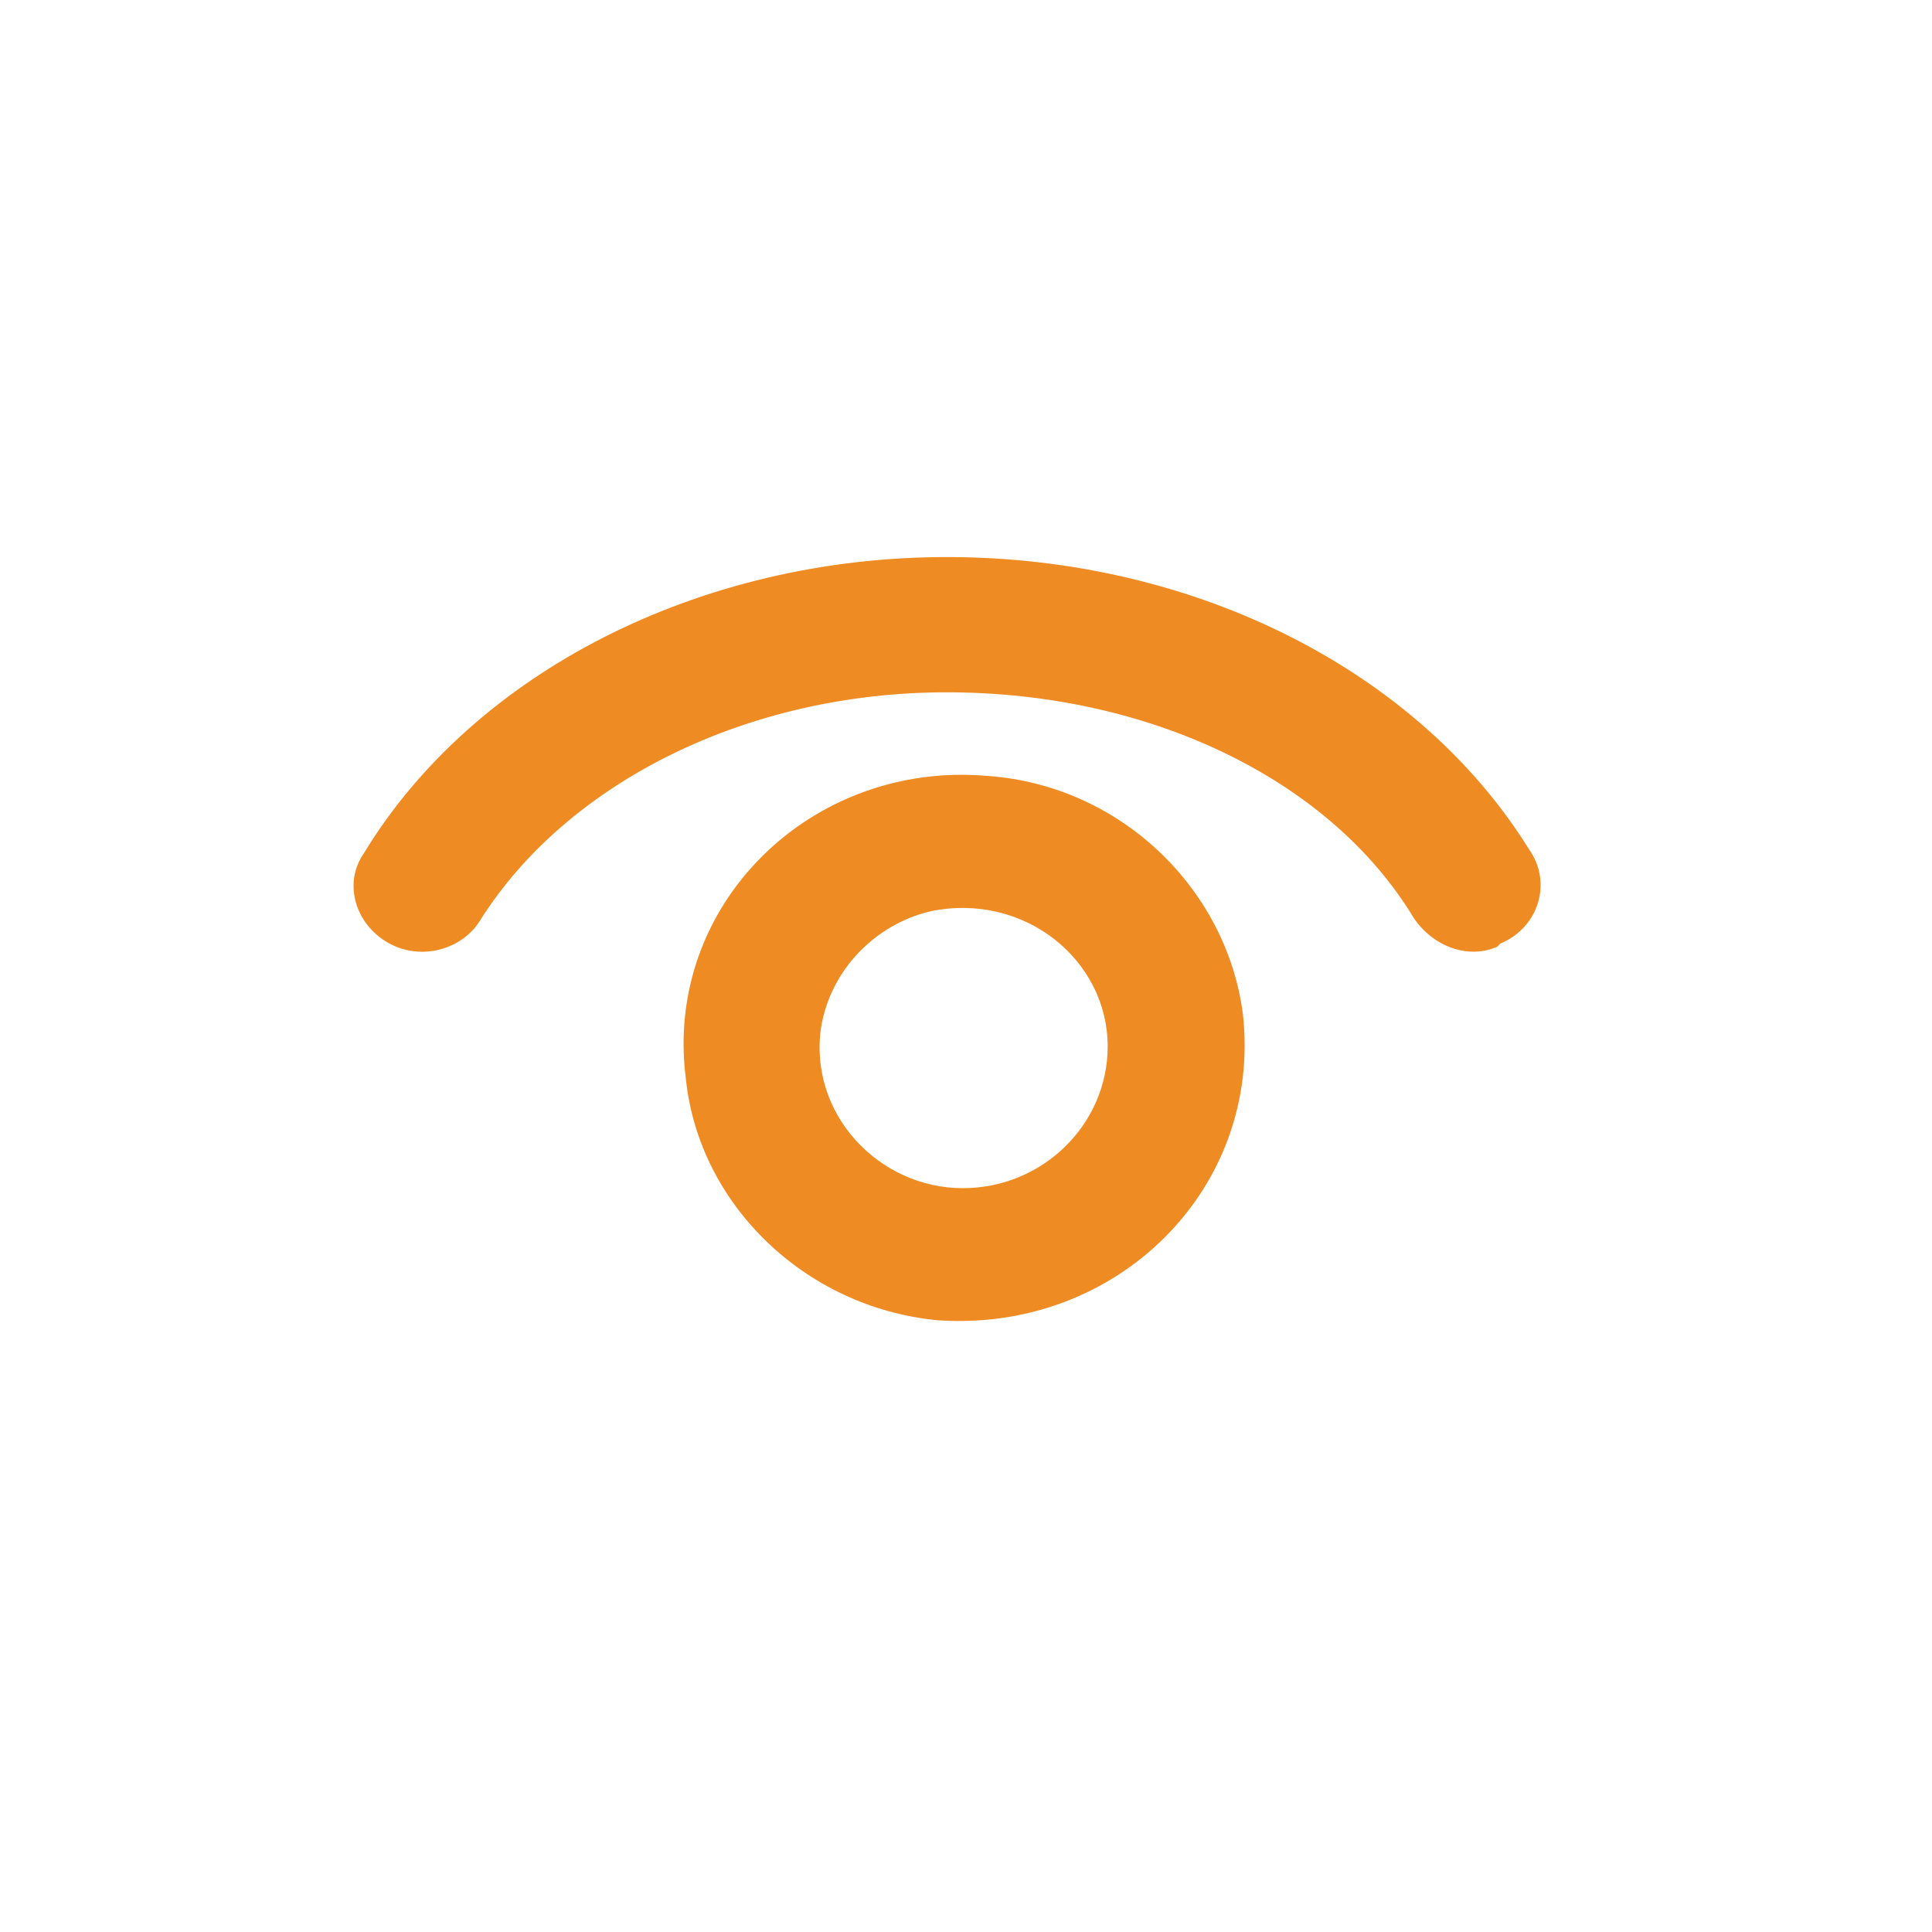
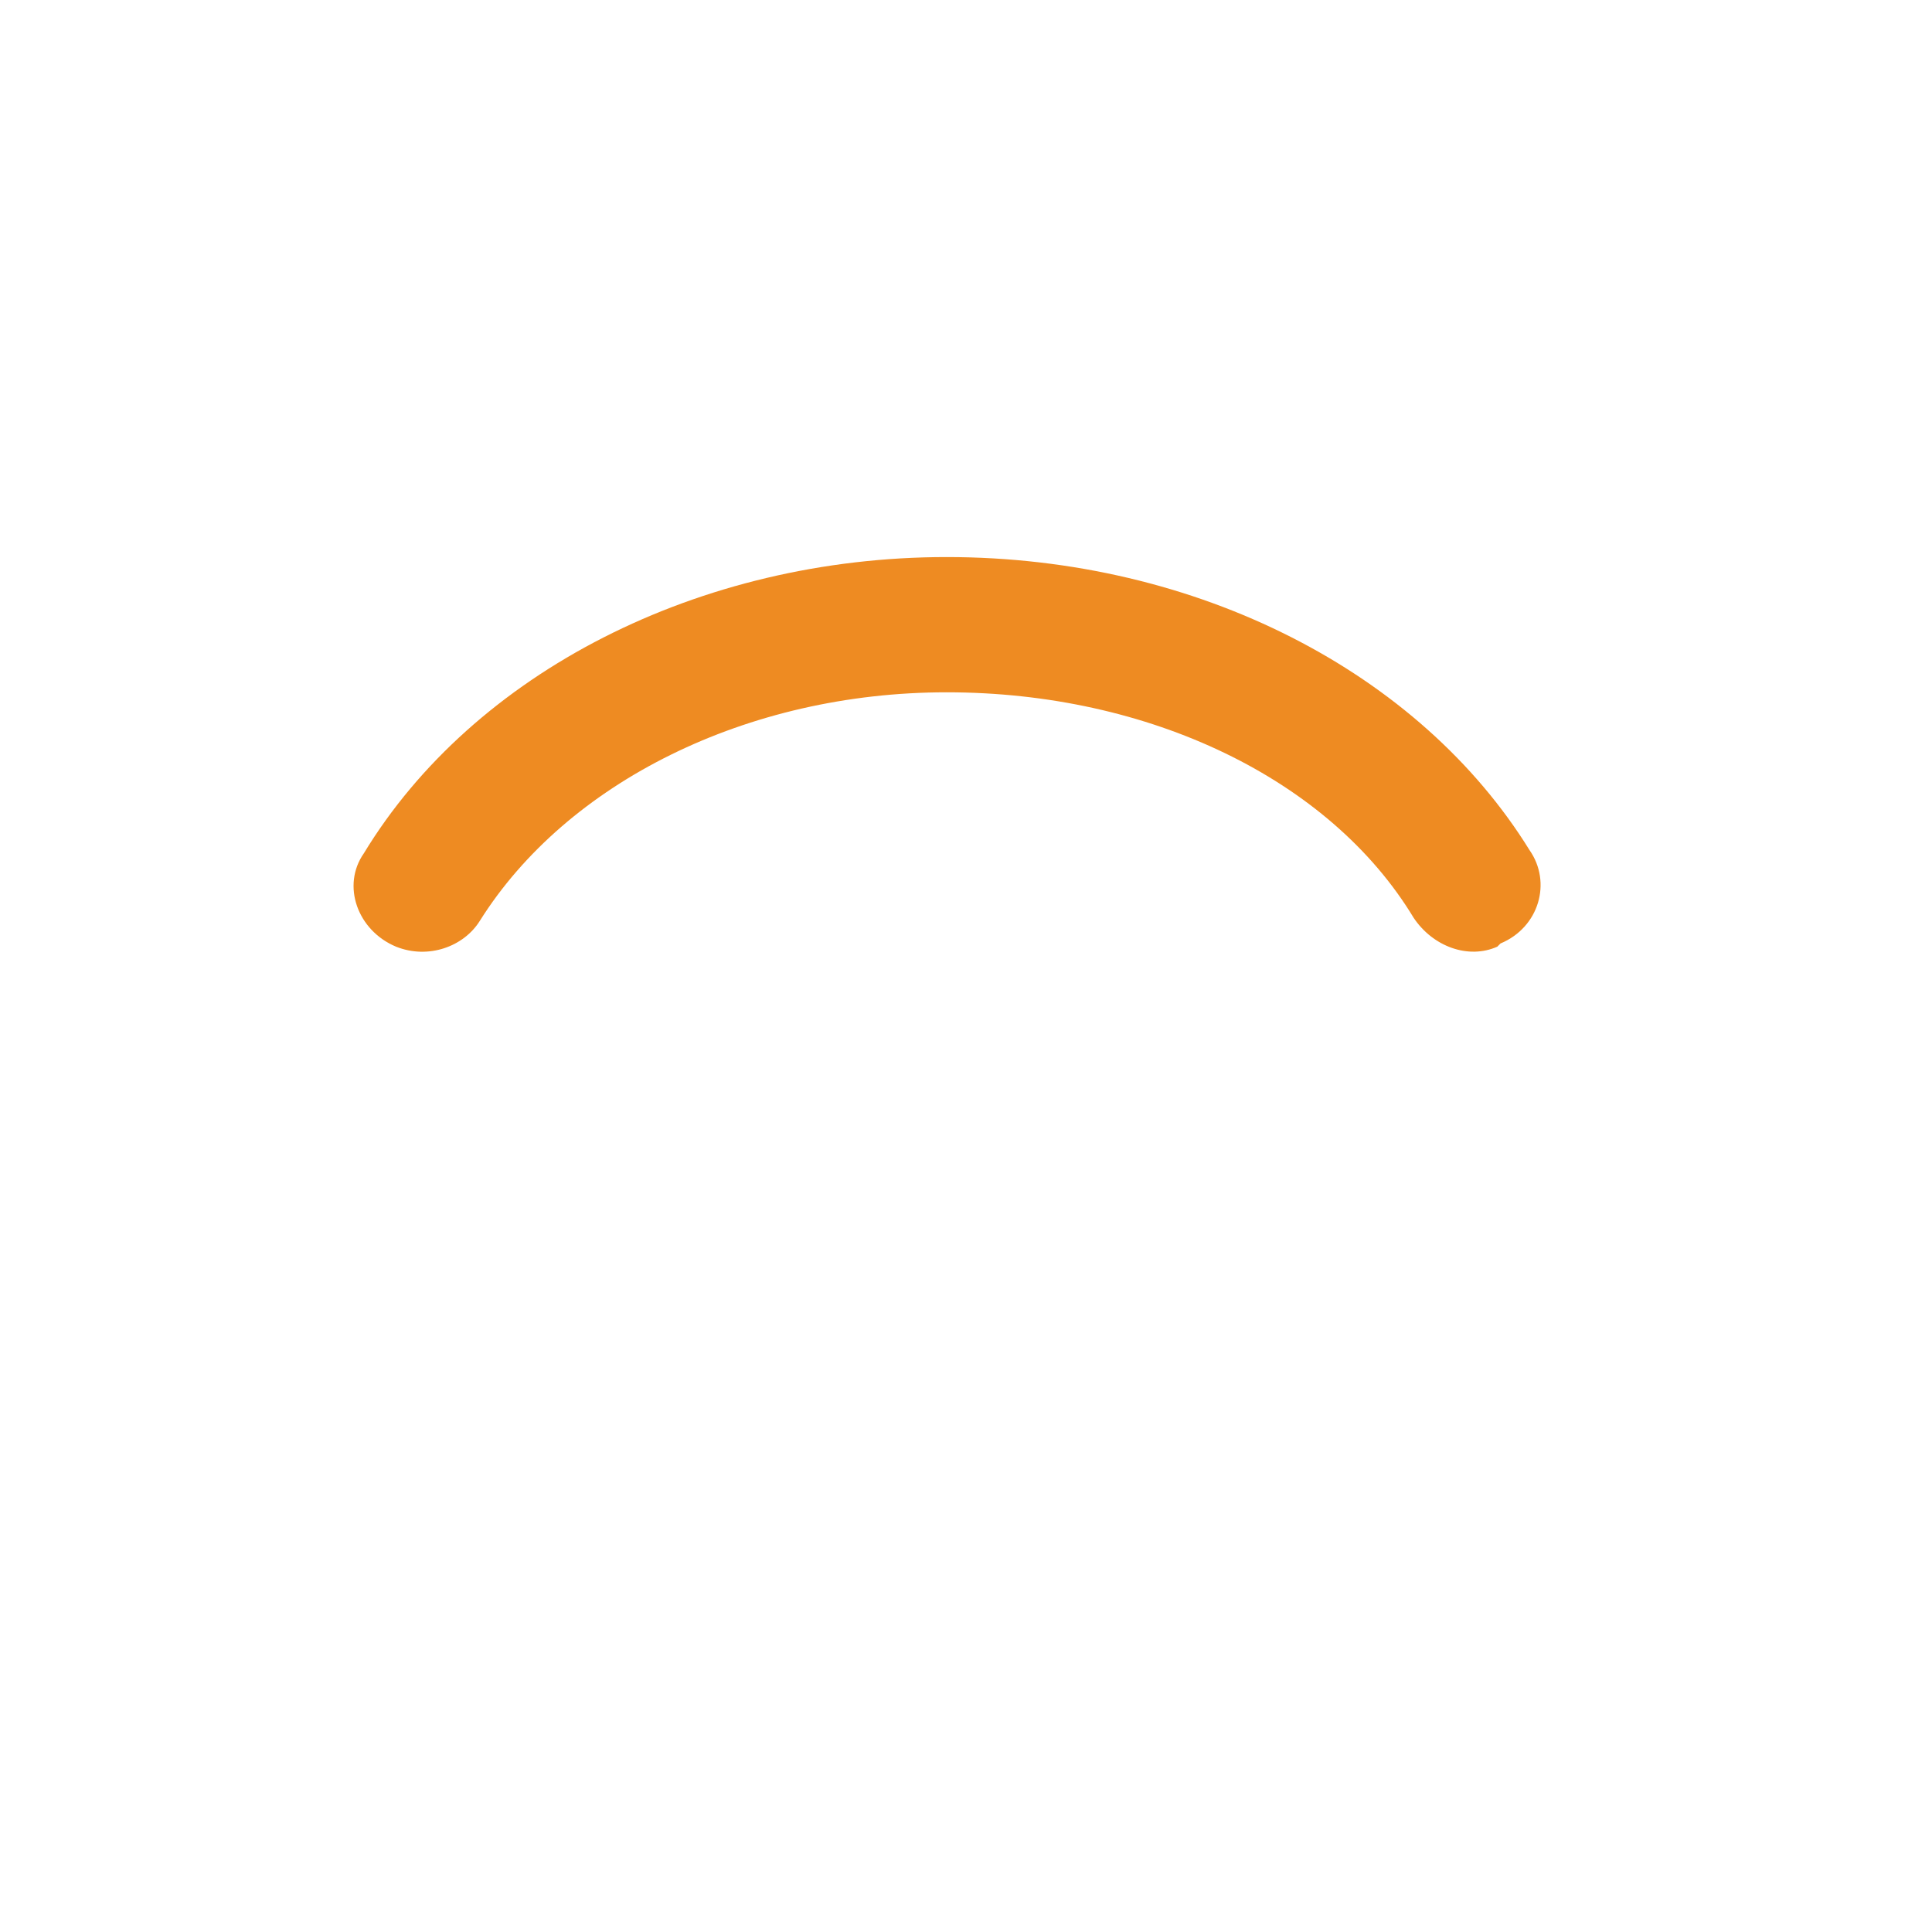
<svg xmlns="http://www.w3.org/2000/svg" width="60" height="60" viewBox="0 0 60 60">
  <g fill="#EE8B22">
-     <path d="M29.9 36.9C27.3 36.9 25.1 34.6 25.5 31.9 25.8 30.1 27.2 28.7 28.9 28.3 31.8 27.7 34.4 29.8 34.4 32.5 34.4 34.9 32.4 36.9 29.9 36.9M30.7 24.1C25.2 23.6 20.6 28.1 21.3 33.5 21.7 37.4 25 40.6 29.1 41 34.7 41.4 39.2 36.9 38.6 31.5 38.1 27.6 34.8 24.4 30.7 24.1" />
    <path d="M29.4 17.3C21.7 17.3 14.7 20.9 11.3 26.5 10.6 27.5 11.1 28.9 12.3 29.4L12.3 29.4C13.3 29.8 14.4 29.4 14.9 28.6 17.6 24.3 23.2 21.5 29.4 21.5 35.7 21.5 41.3 24.2 43.9 28.5 44.5 29.4 45.6 29.8 46.5 29.4L46.6 29.3C47.8 28.8 48.2 27.4 47.5 26.4 44.1 20.9 37.2 17.3 29.4 17.3" />
  </g>
</svg>